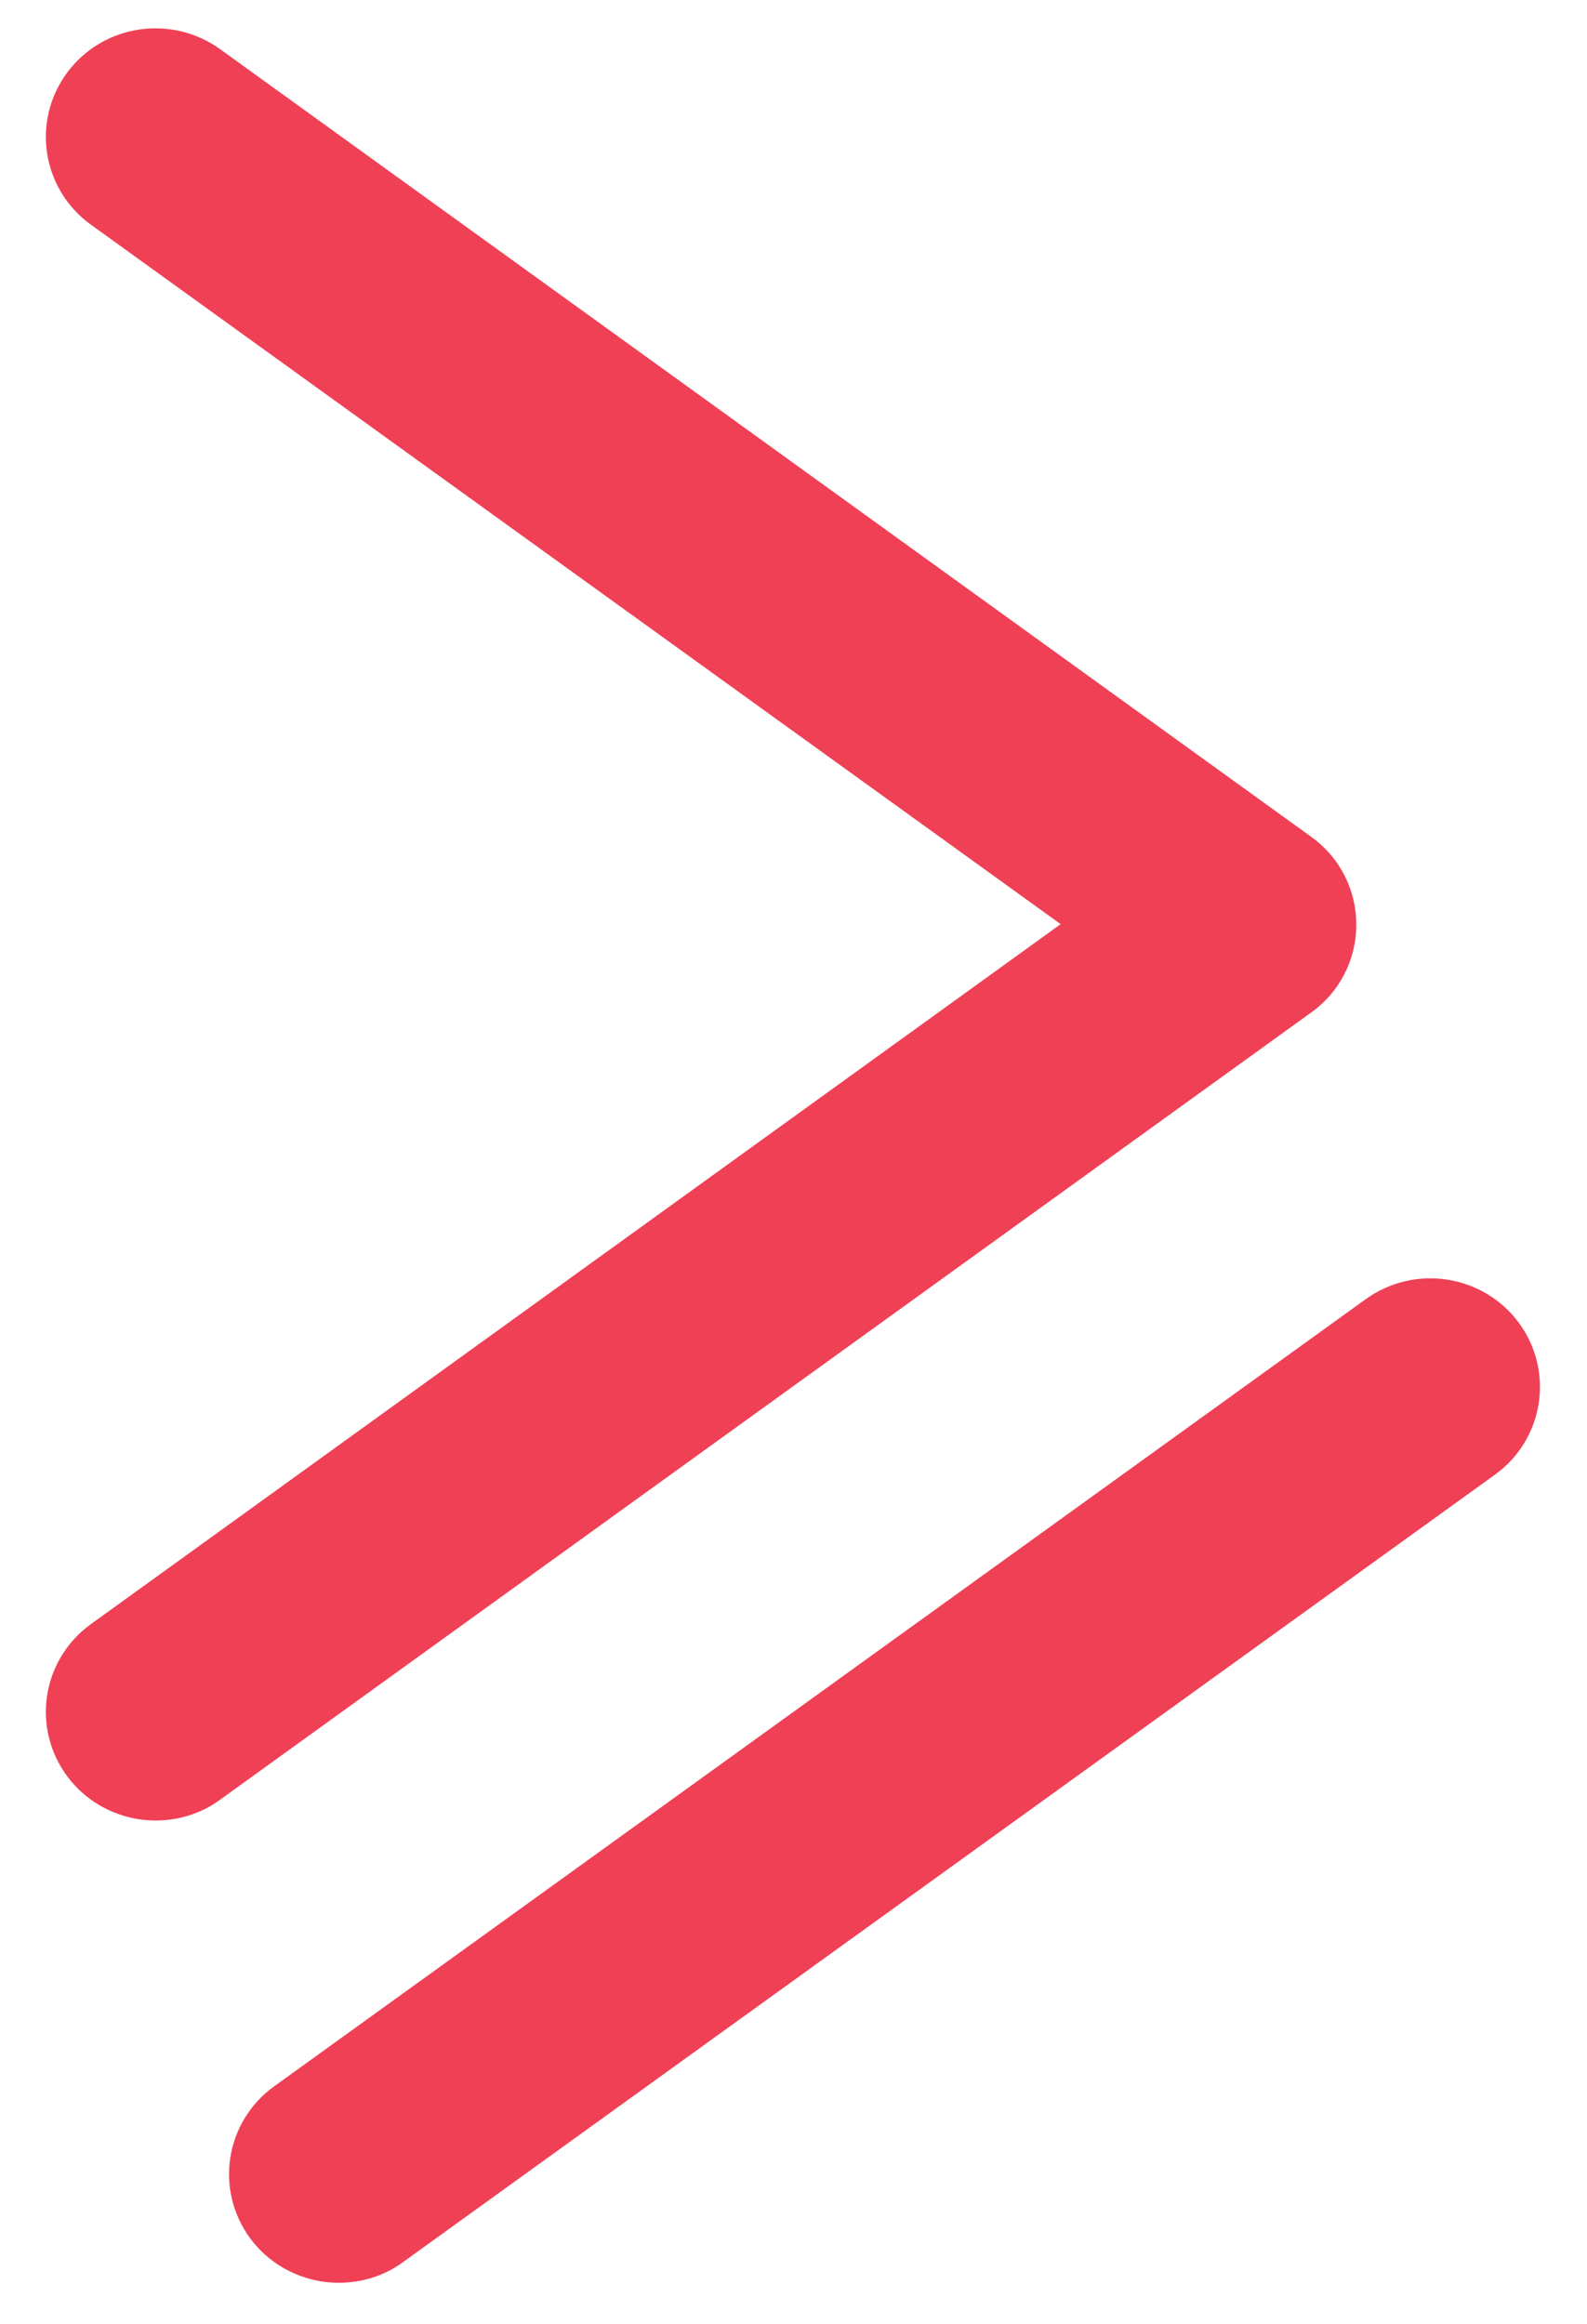
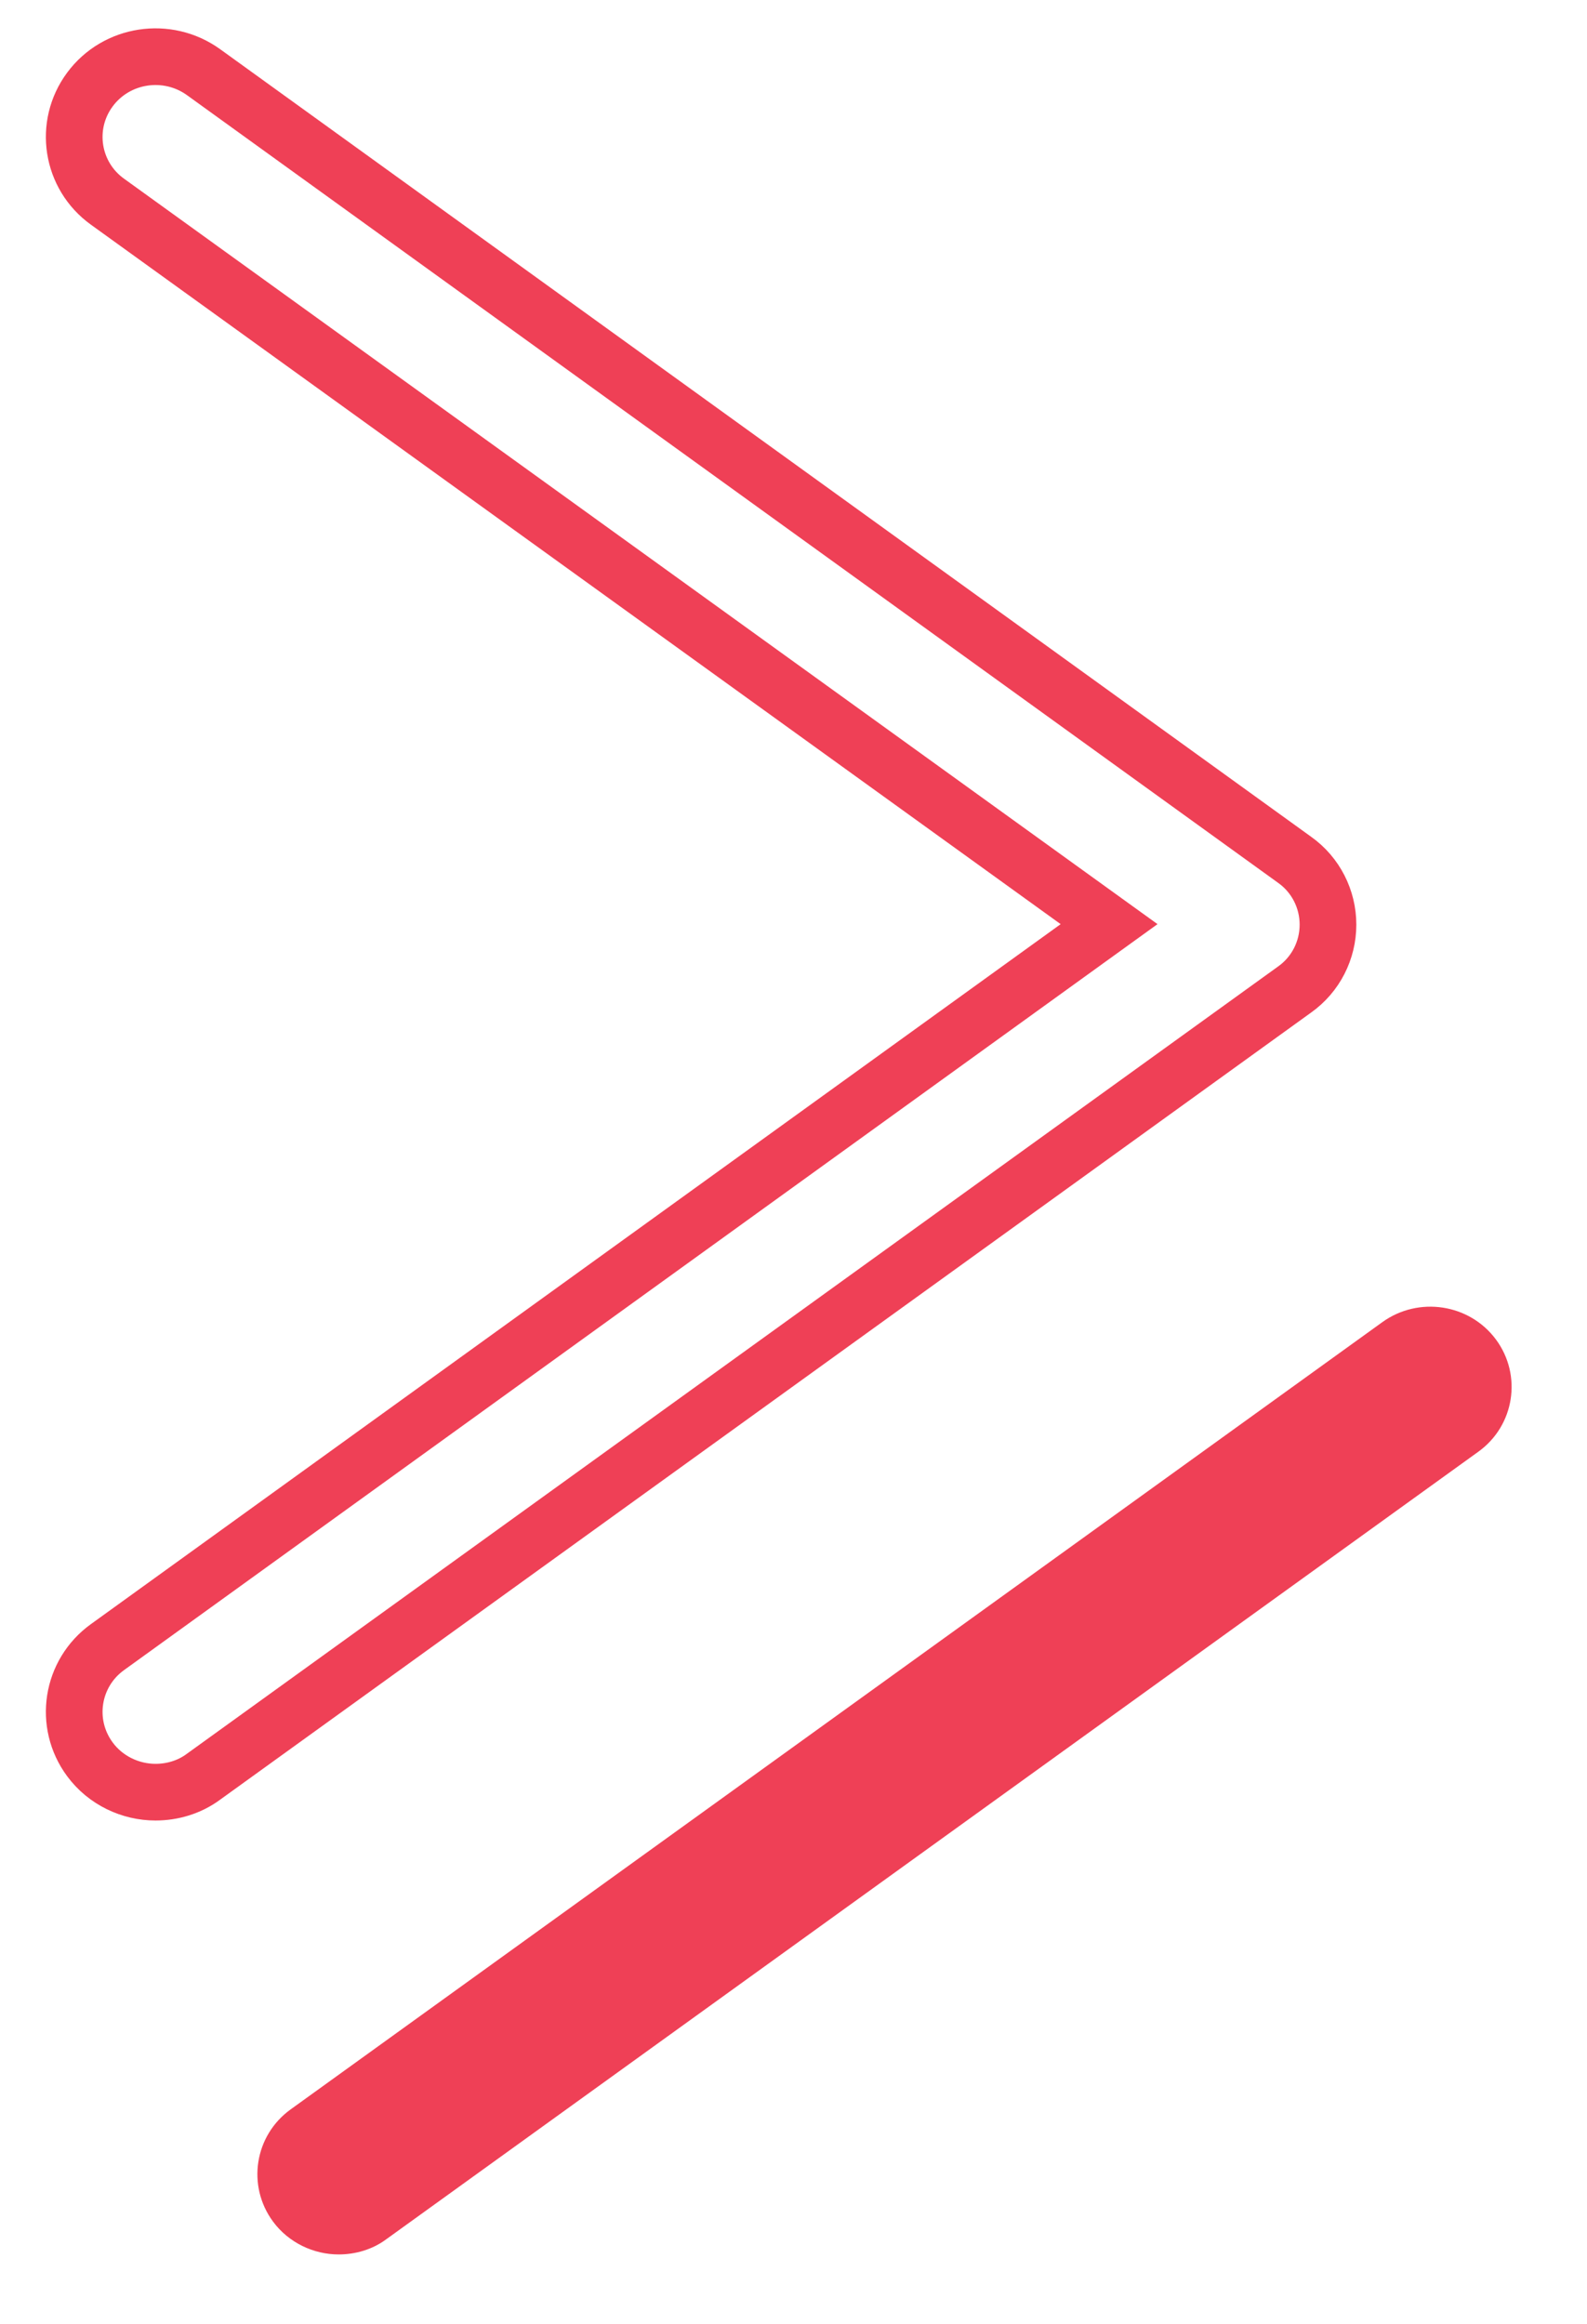
<svg xmlns="http://www.w3.org/2000/svg" width="28" height="41" viewBox="0 0 28 41" fill="none">
-   <path d="M2.744 31.62C2.303 31.62 1.862 31.415 1.586 31.04C1.119 30.408 1.257 29.521 1.897 29.06L19.568 16.305L1.897 3.559C1.257 3.099 1.119 2.211 1.586 1.58C2.052 0.949 2.951 0.812 3.591 1.273L22.843 15.171C23.214 15.435 23.43 15.862 23.43 16.314C23.43 16.766 23.214 17.193 22.843 17.457L3.591 31.347C3.34 31.534 3.037 31.62 2.744 31.62Z" fill="#EF4056" />
  <path d="M2.744 31.62C2.303 31.62 1.862 31.415 1.586 31.04C1.119 30.408 1.257 29.521 1.897 29.06L19.568 16.305L1.897 3.559C1.257 3.099 1.119 2.211 1.586 1.58C2.052 0.949 2.951 0.812 3.591 1.273L22.843 15.171C23.214 15.435 23.43 15.862 23.43 16.314C23.43 16.766 23.214 17.193 22.843 17.457L3.591 31.347C3.34 31.534 3.037 31.62 2.744 31.62Z" stroke="#EF4056" stroke-miterlimit="10" />
  <path d="M5.975 39.776C5.535 39.776 5.094 39.571 4.817 39.196C4.351 38.564 4.489 37.677 5.129 37.216L24.389 23.327C25.029 22.866 25.927 23.003 26.394 23.634C26.86 24.265 26.722 25.153 26.083 25.613L6.822 39.503C6.572 39.691 6.269 39.776 5.975 39.776Z" fill="#EF4056" />
-   <path d="M5.975 39.776C5.535 39.776 5.094 39.571 4.817 39.196C4.351 38.564 4.489 37.677 5.129 37.216L24.389 23.327C25.029 22.866 25.927 23.003 26.394 23.634C26.86 24.265 26.722 25.153 26.083 25.613L6.822 39.503C6.572 39.691 6.269 39.776 5.975 39.776Z" stroke="#EF4056" stroke-miterlimit="10" />
</svg>